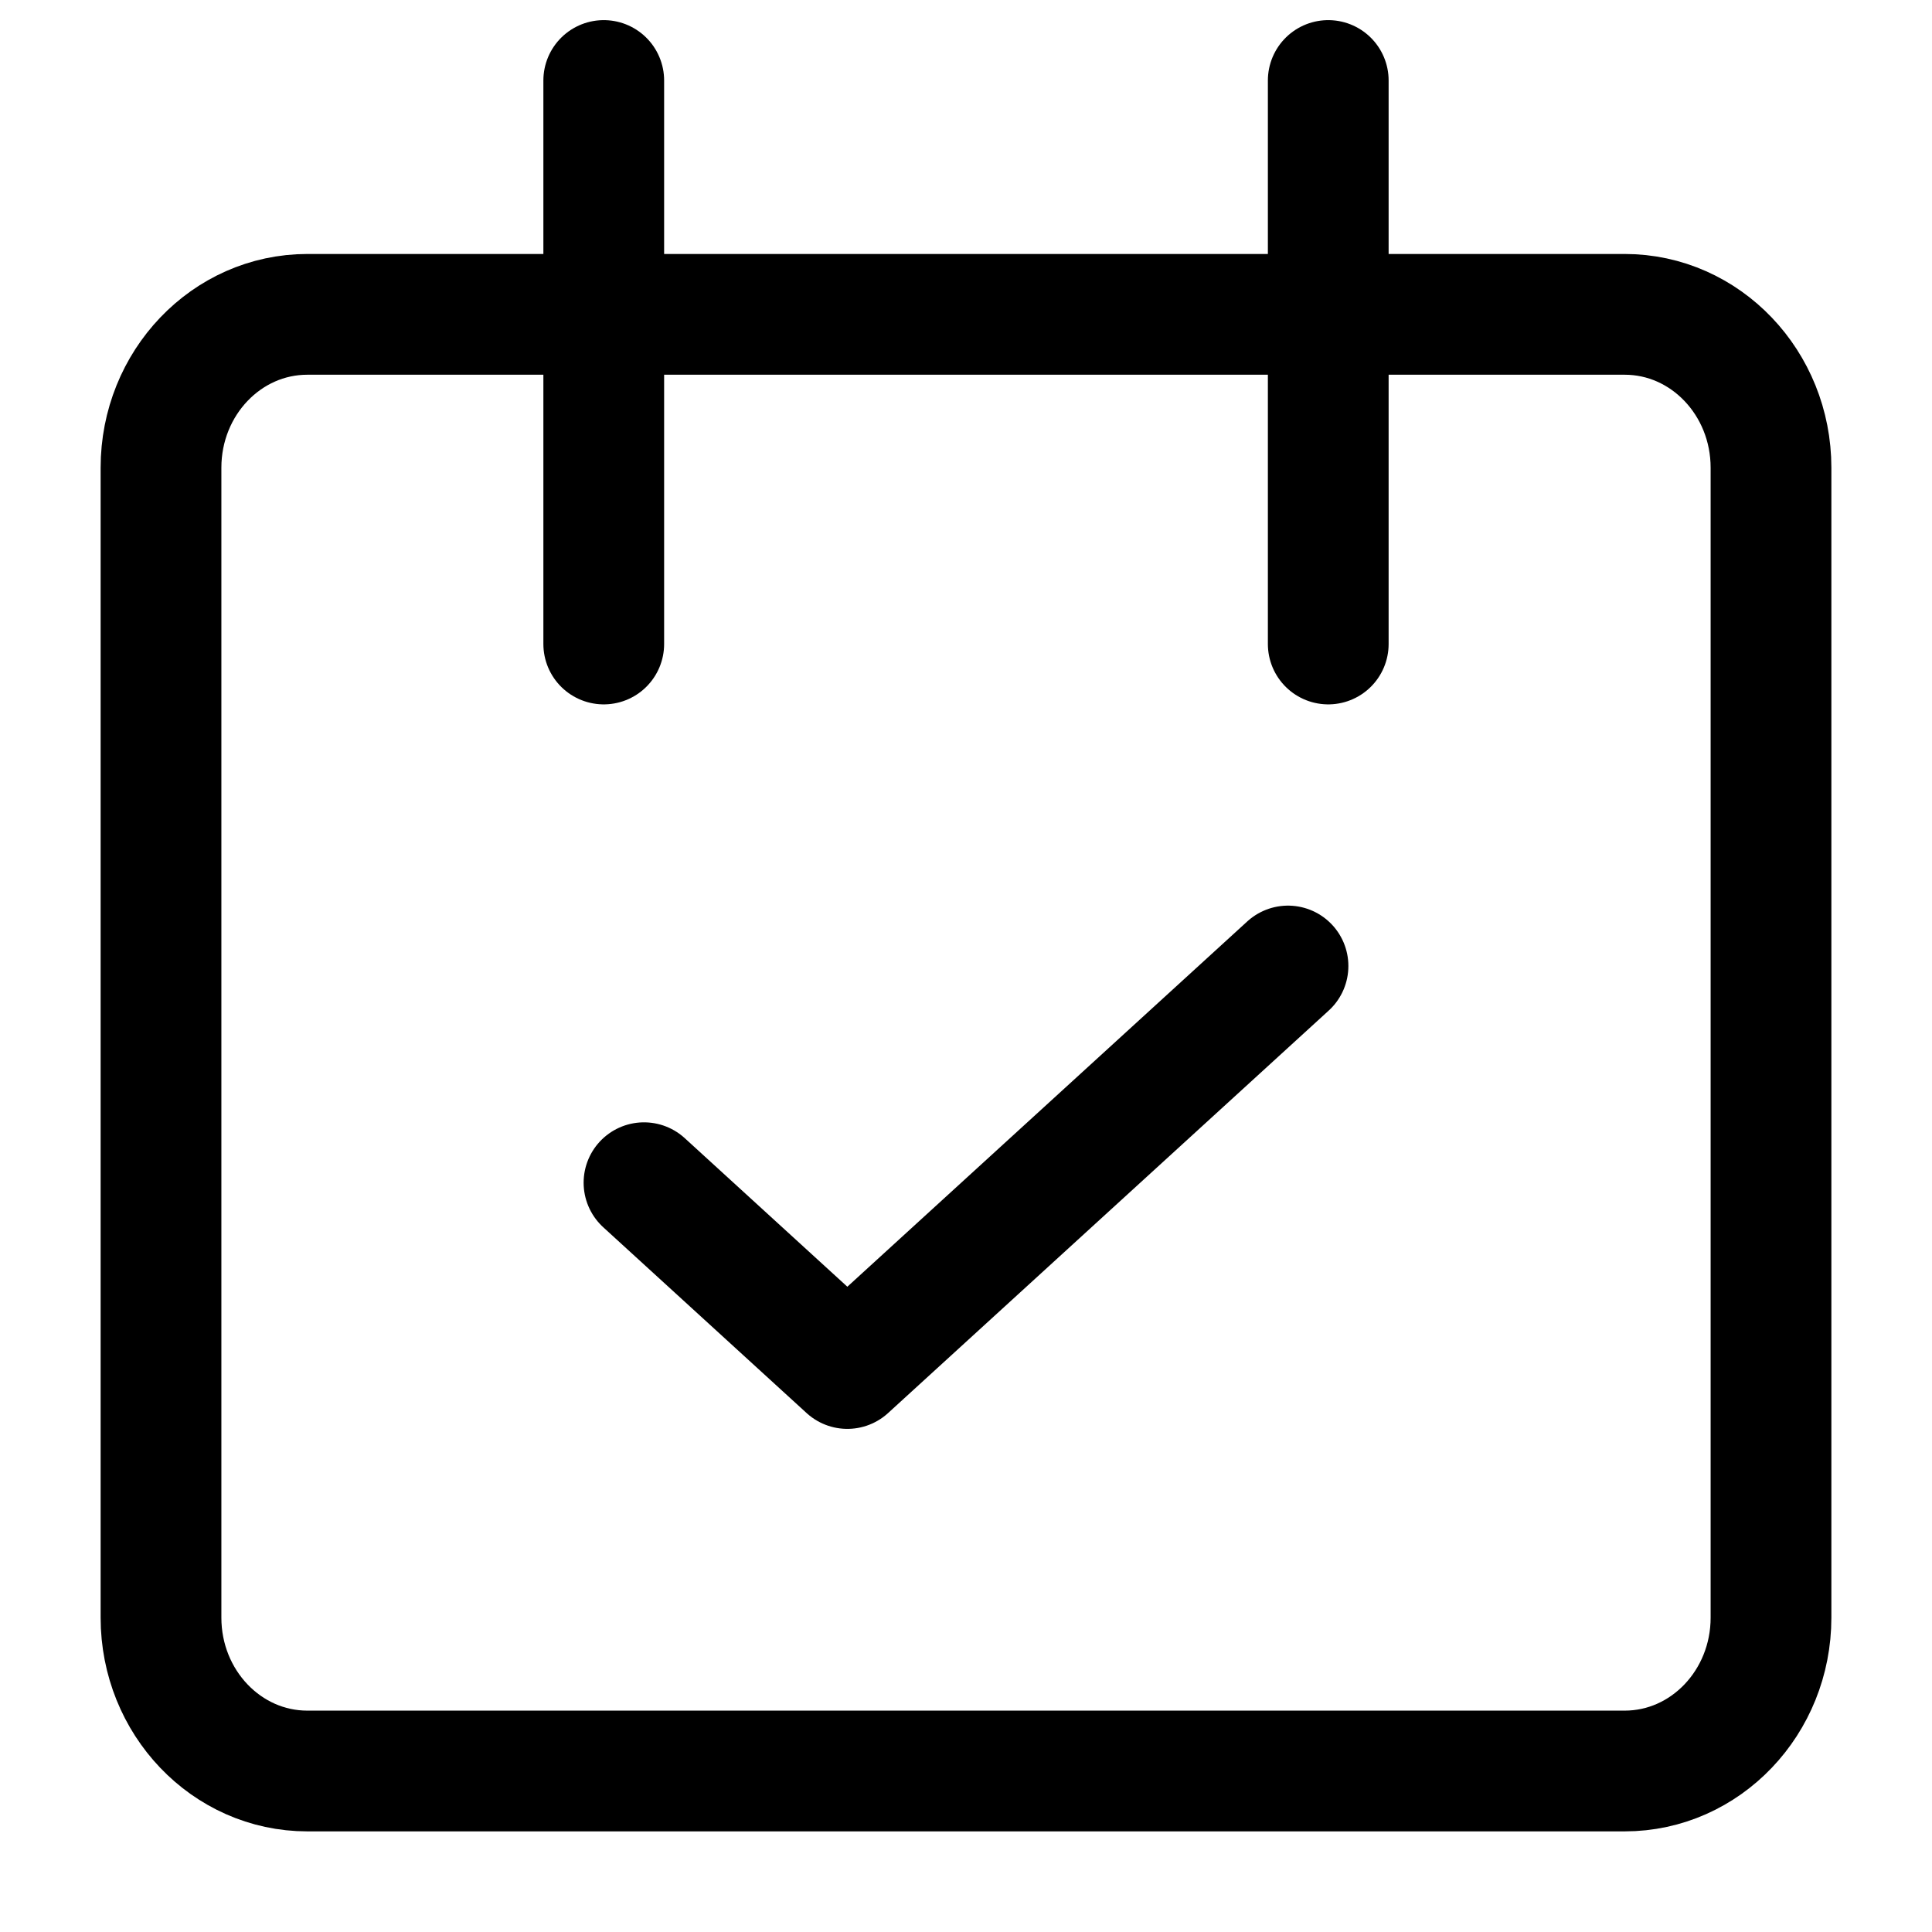
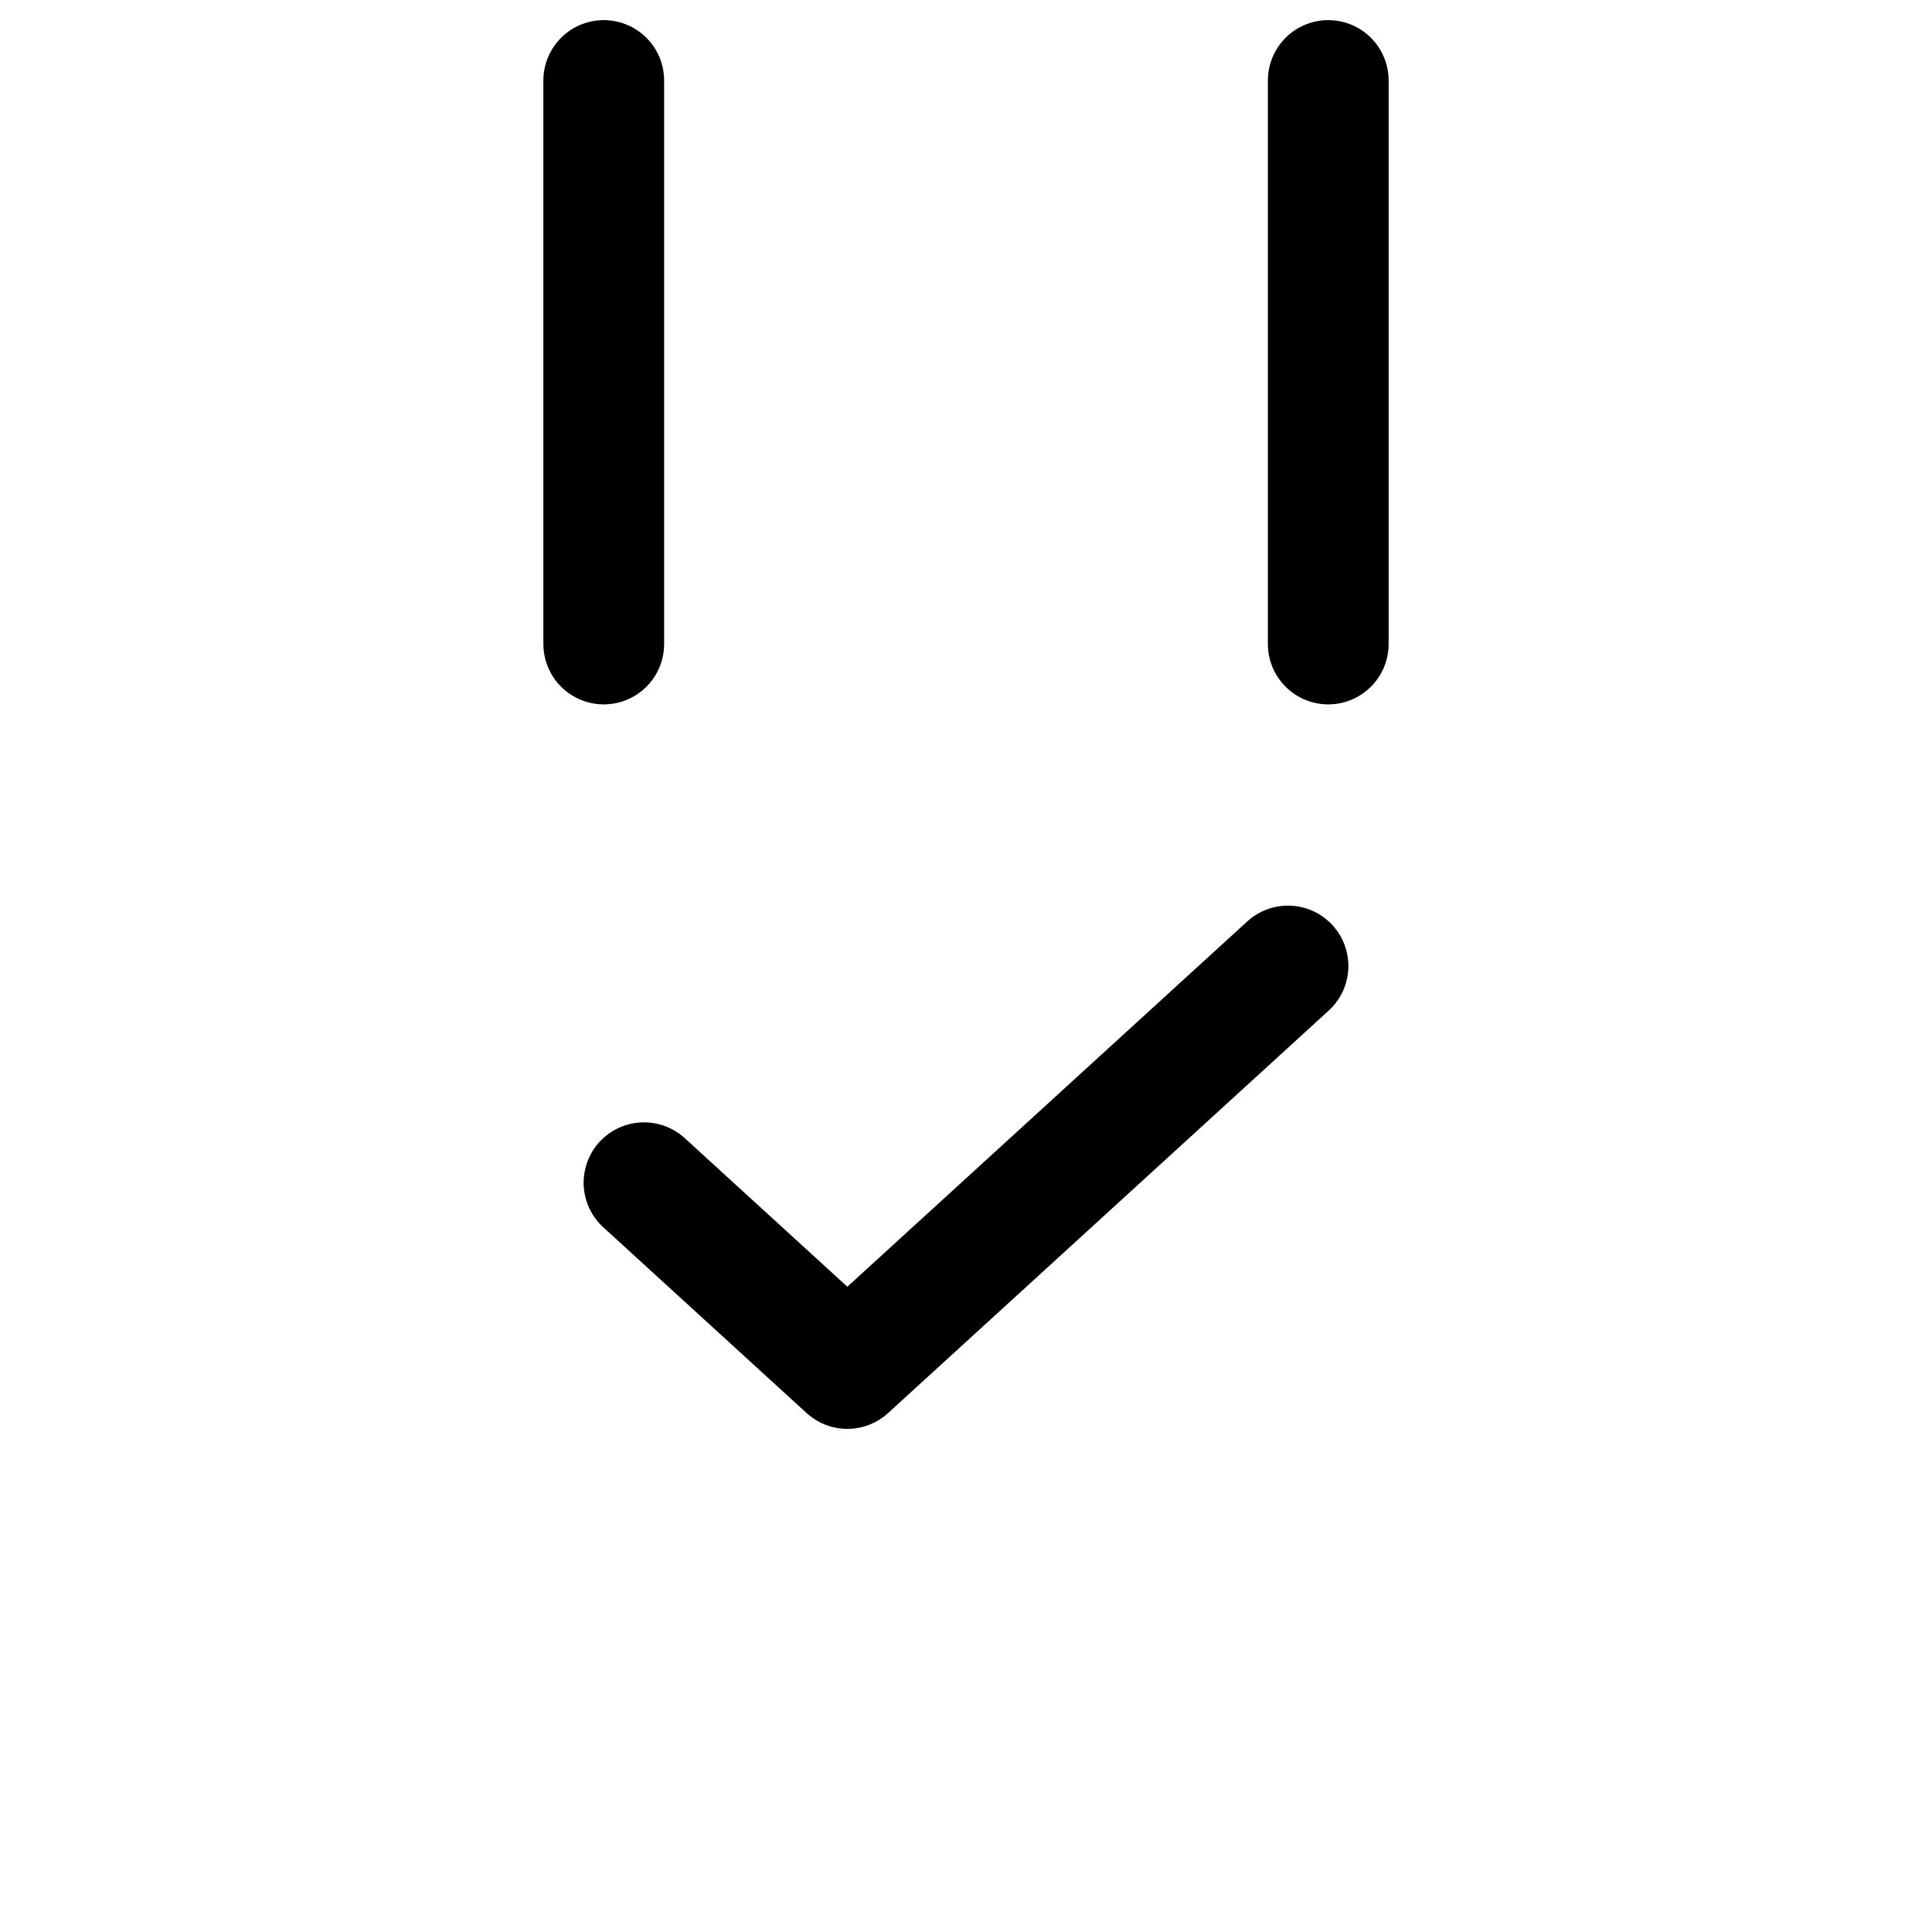
<svg xmlns="http://www.w3.org/2000/svg" width="24" height="24" viewBox="0 0 24 24" fill="none">
-   <path d="M20.182 3.905L3.818 3.905C2.814 3.905 2 4.758 2 5.81L2 20.095C2 21.147 2.814 22 3.818 22L20.182 22C21.186 22 22 21.147 22 20.095L22 5.81C22 4.758 21.186 3.905 20.182 3.905Z" stroke="black" stroke-width="1.5" stroke-miterlimit="10" stroke-linecap="round" stroke-linejoin="round" />
  <path d="M7.5 1L7.5 8" stroke="black" stroke-width="1.5" stroke-miterlimit="10" stroke-linecap="round" stroke-linejoin="round" />
  <path d="M16.5 1V8" stroke="black" stroke-width="1.5" stroke-miterlimit="10" stroke-linecap="round" stroke-linejoin="round" />
  <path d="M8 14.692L10.526 17L16 12" stroke="black" stroke-width="1.5" stroke-miterlimit="10" stroke-linecap="round" stroke-linejoin="round" />
</svg>